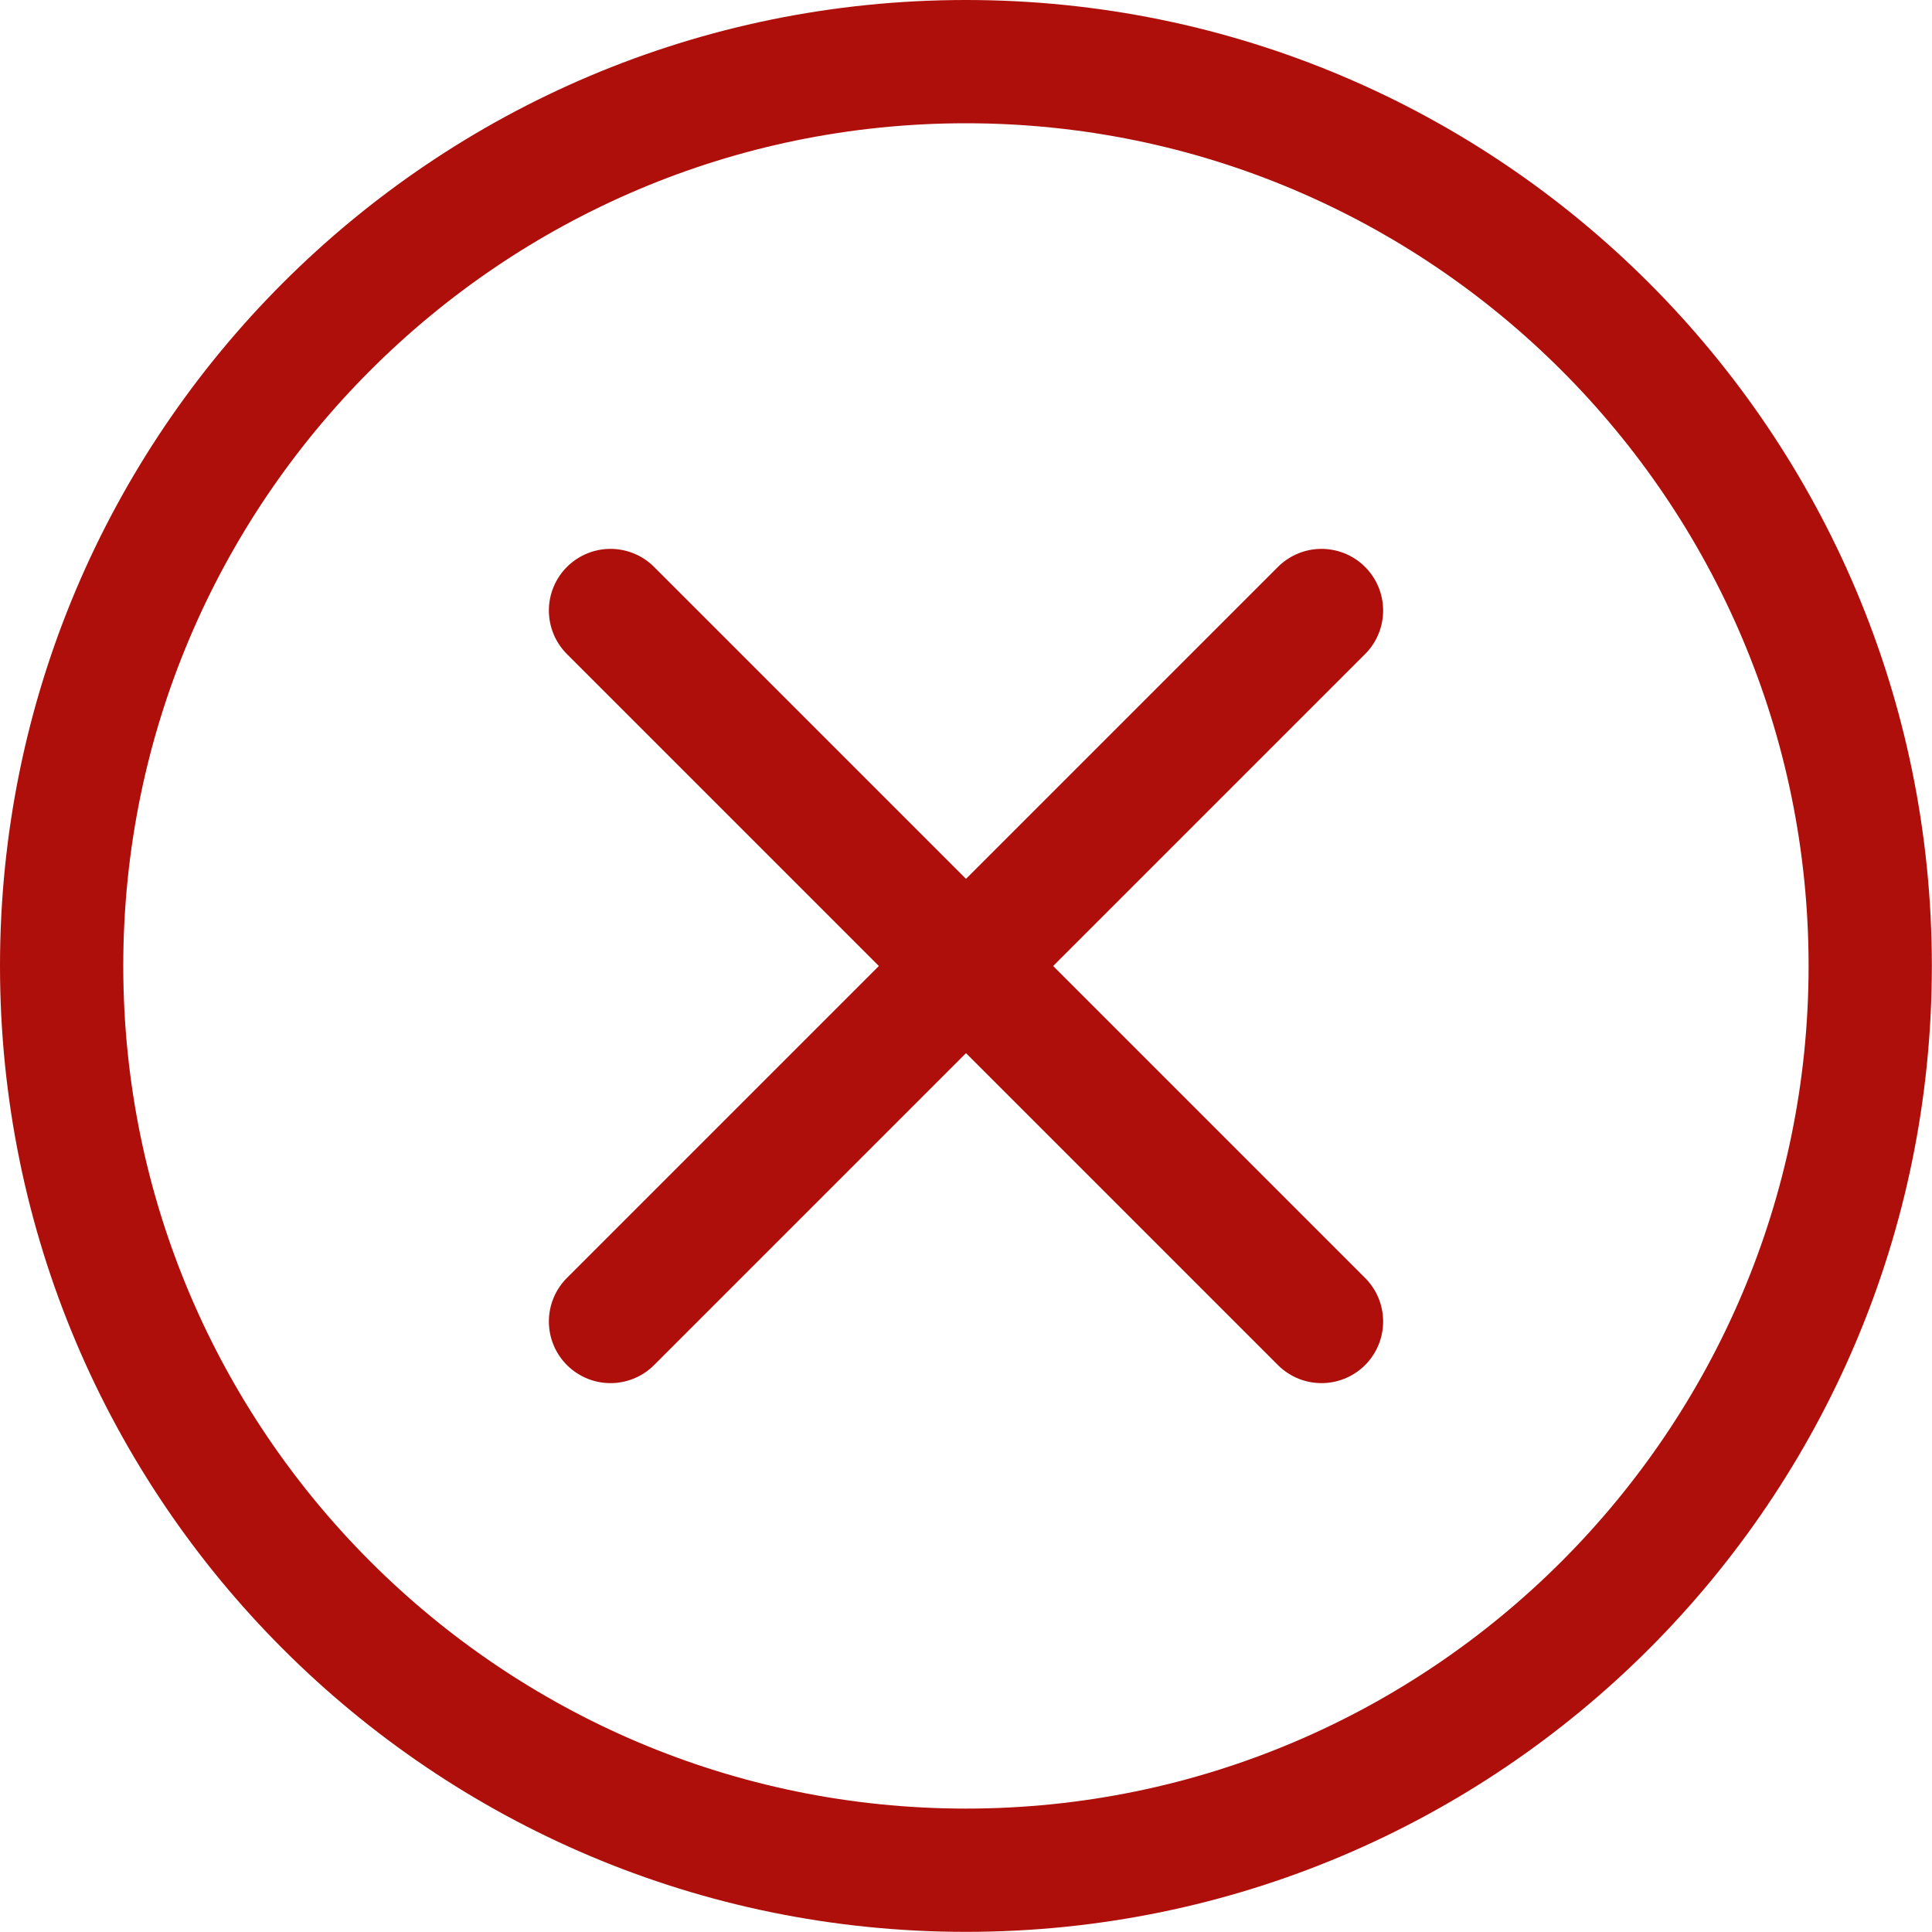
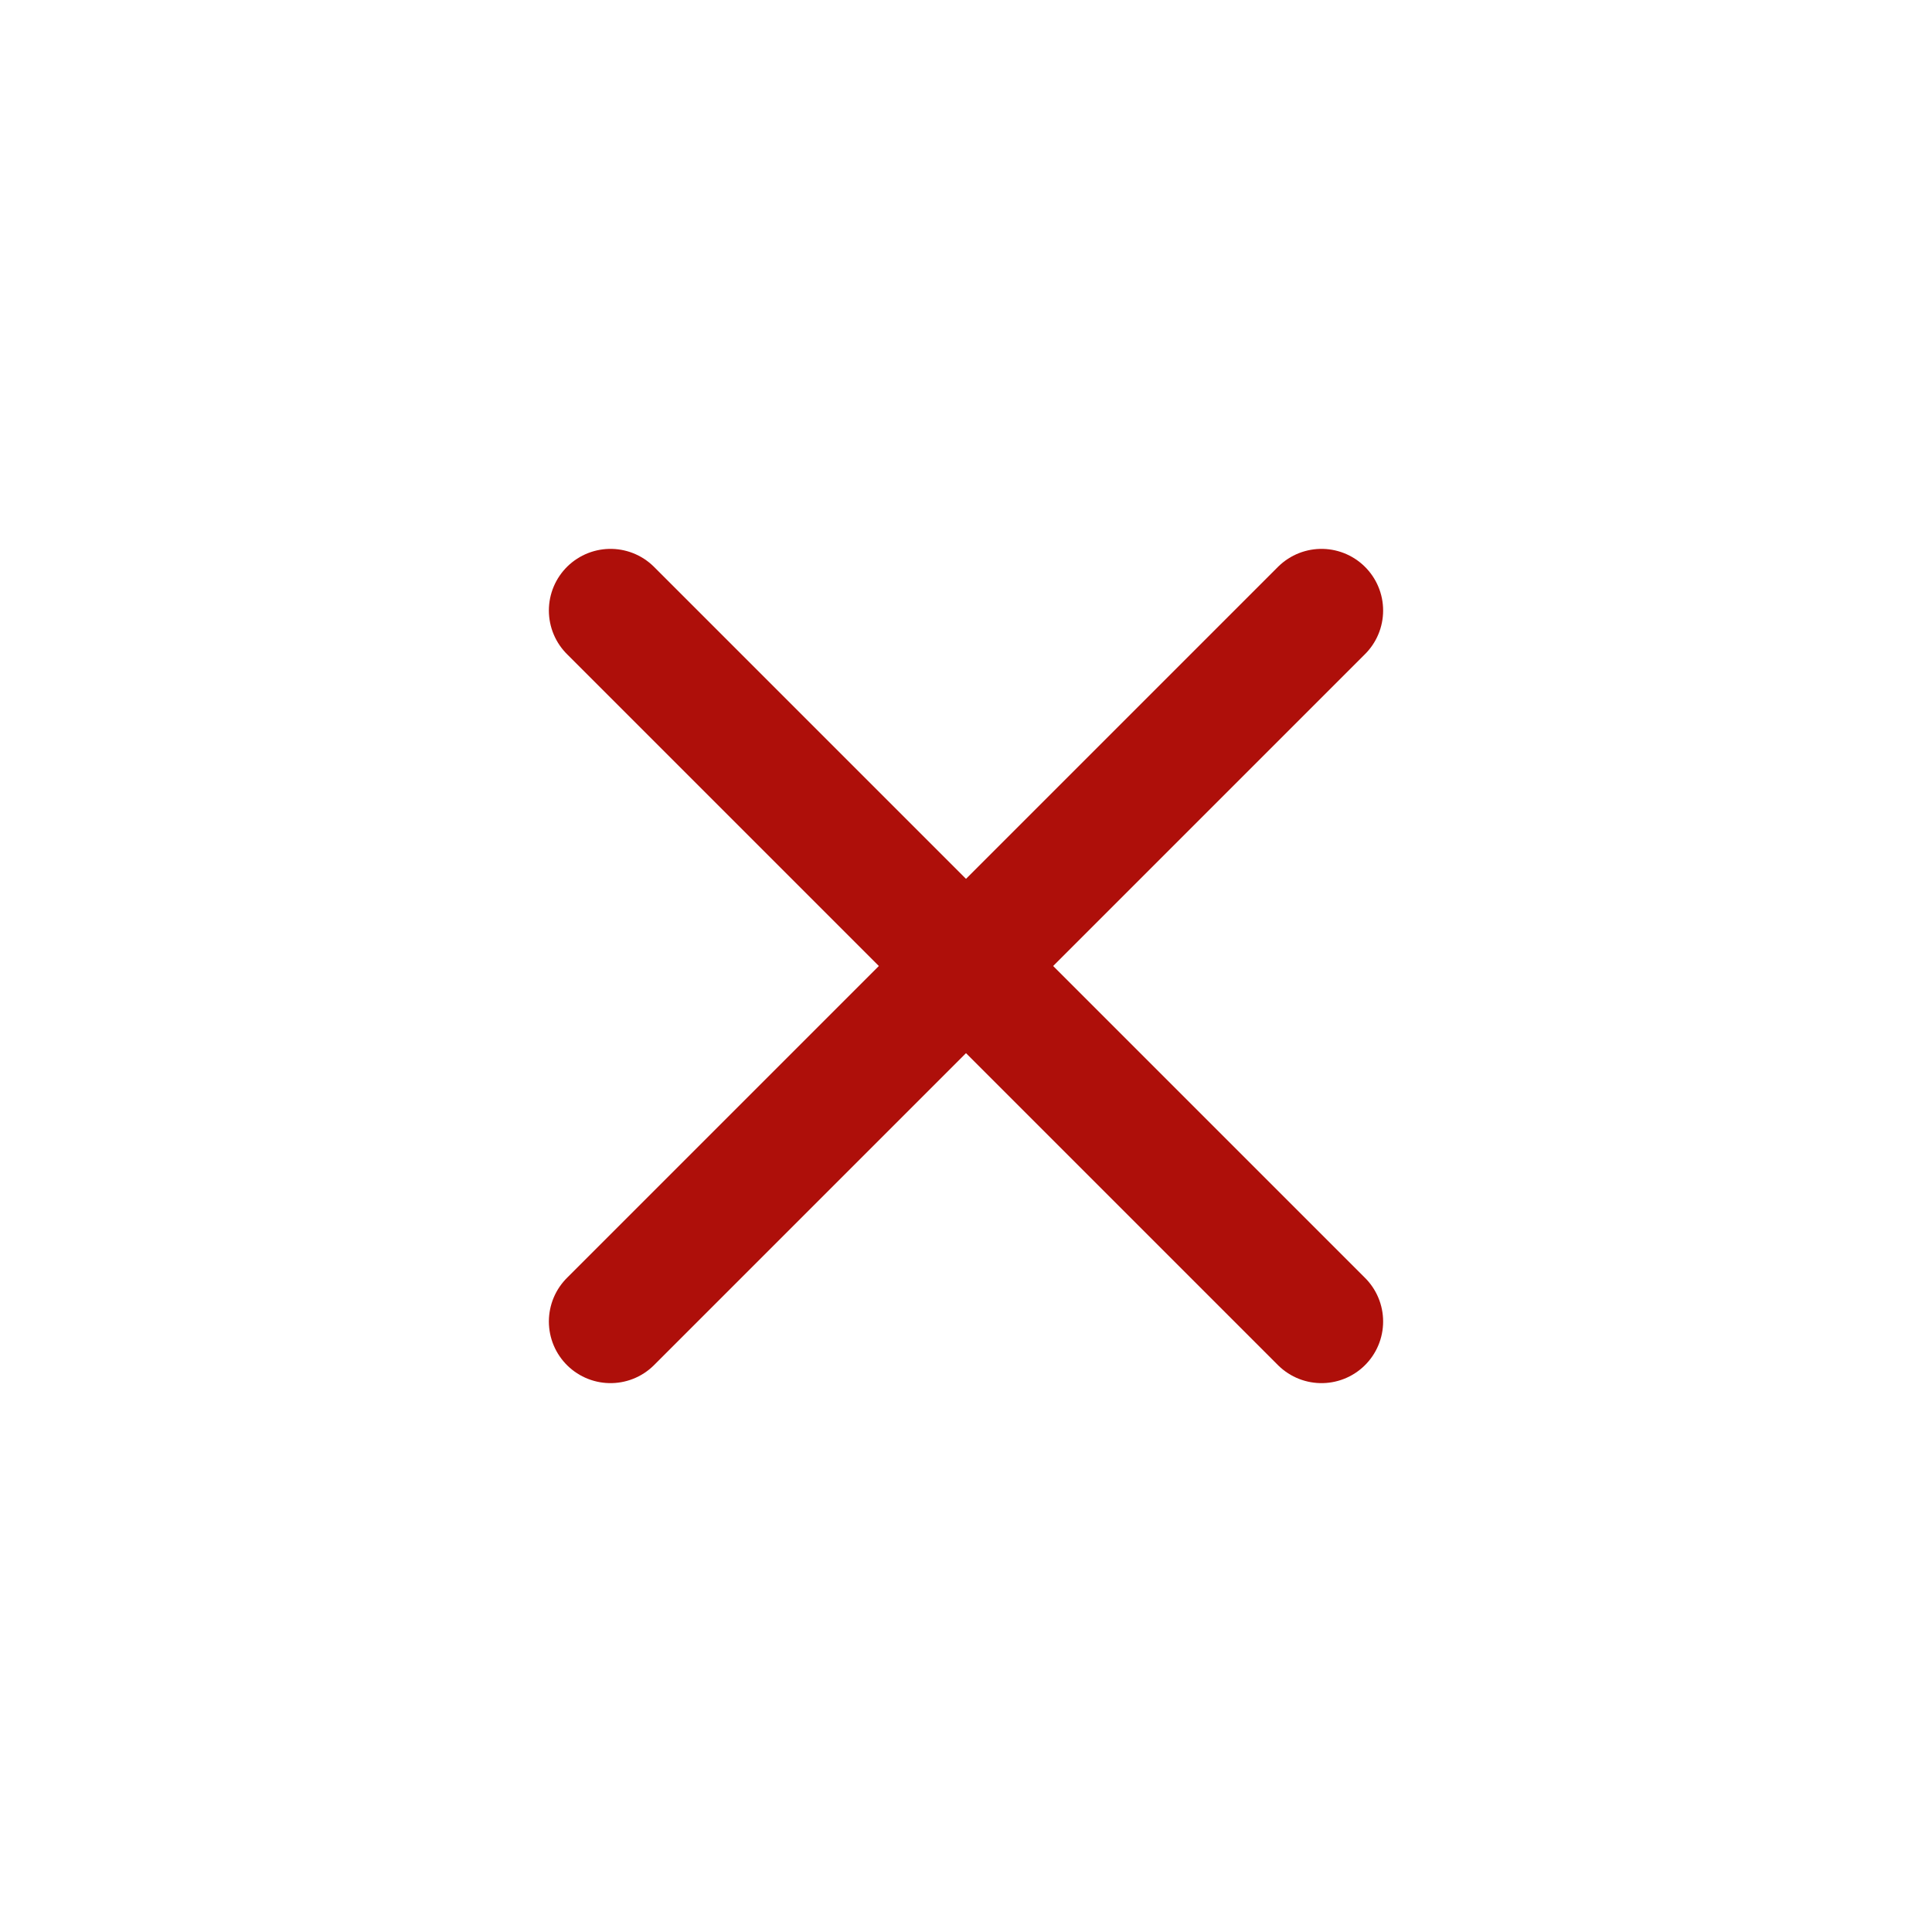
<svg xmlns="http://www.w3.org/2000/svg" id="CREA" viewBox="0 0 133.23 133.23">
  <defs>
    <style>
      .cls-1 {
        fill: #ae0f0a;
      }

      .cls-2 {
        fill: none;
        stroke: #ae0f0a;
        stroke-linecap: round;
        stroke-linejoin: round;
        stroke-width: 8.5px;
      }
    </style>
  </defs>
  <g>
    <line class="cls-2" x1="42.1" y1="42.1" x2="91.13" y2="91.13" />
    <line class="cls-2" x1="91.13" y1="42.1" x2="42.1" y2="91.13" />
  </g>
-   <path class="cls-1" d="M66.61,8.5c32.04,0,58.11,26.07,58.11,58.11s-26.07,58.11-58.11,58.11S8.5,98.66,8.5,66.61,34.57,8.5,66.61,8.5M66.61,0C29.82,0,0,29.82,0,66.61s29.82,66.61,66.61,66.61,66.61-29.82,66.61-66.61S103.4,0,66.61,0h0Z" />
</svg>